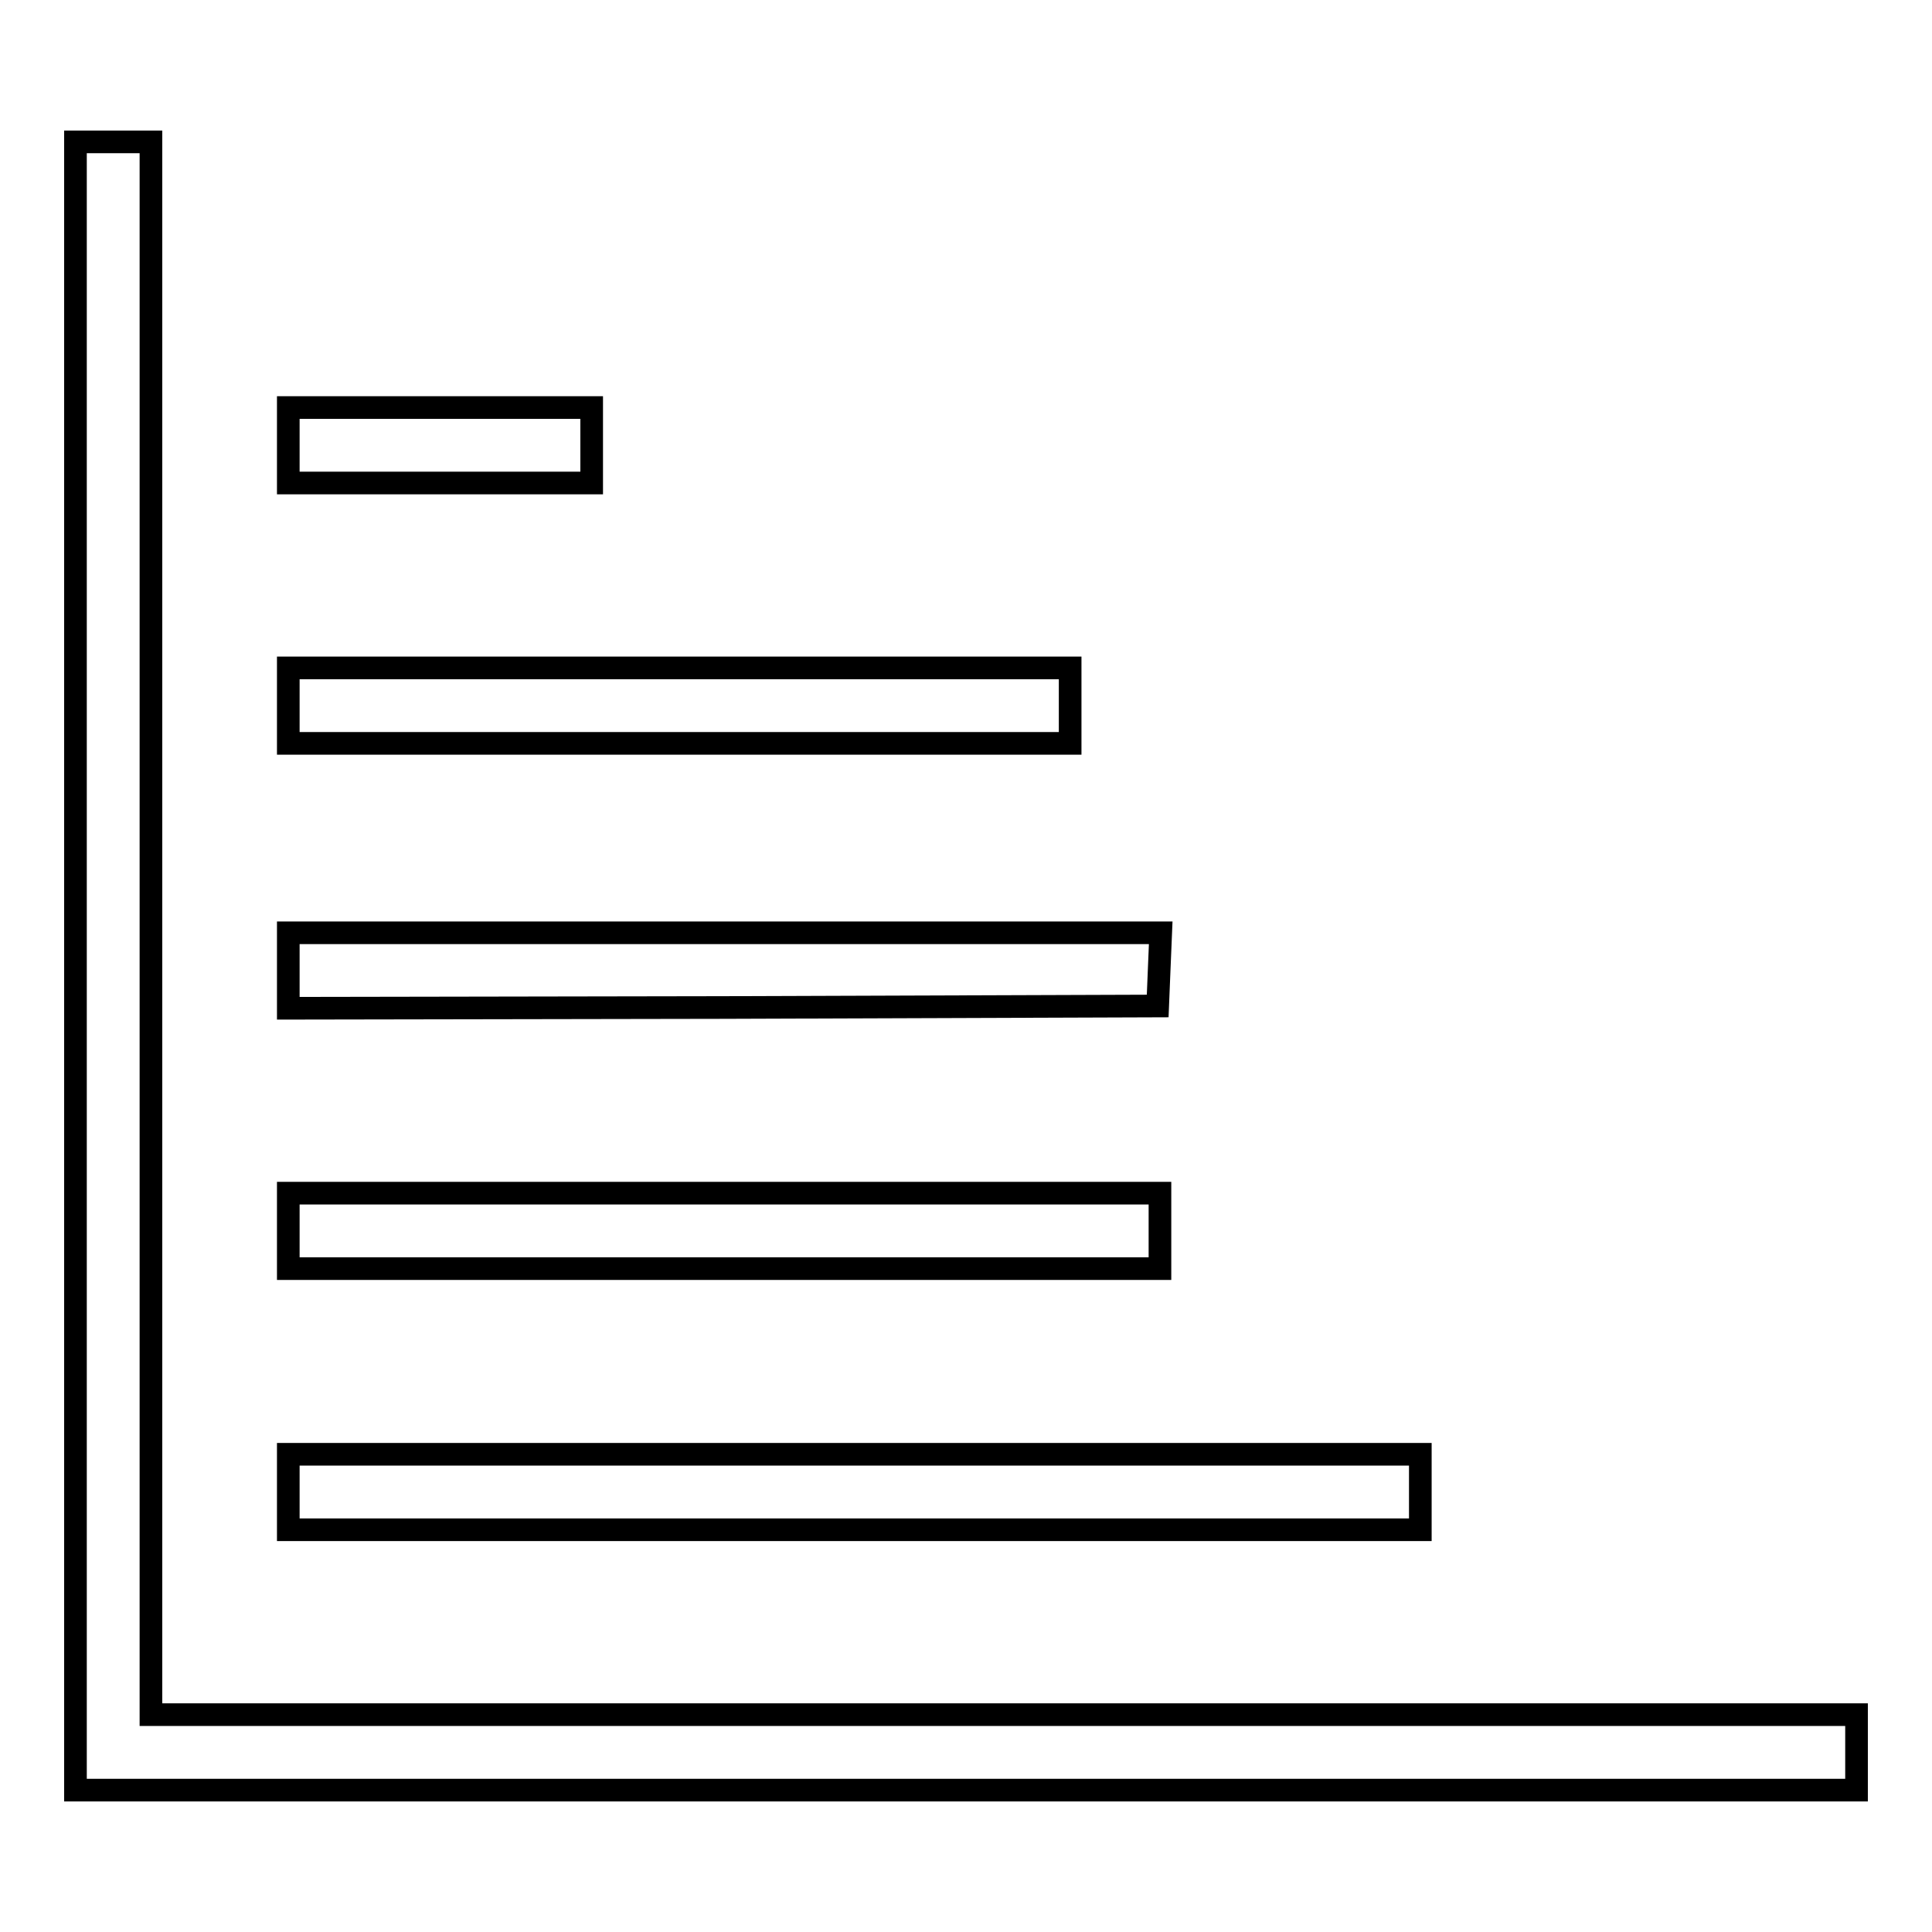
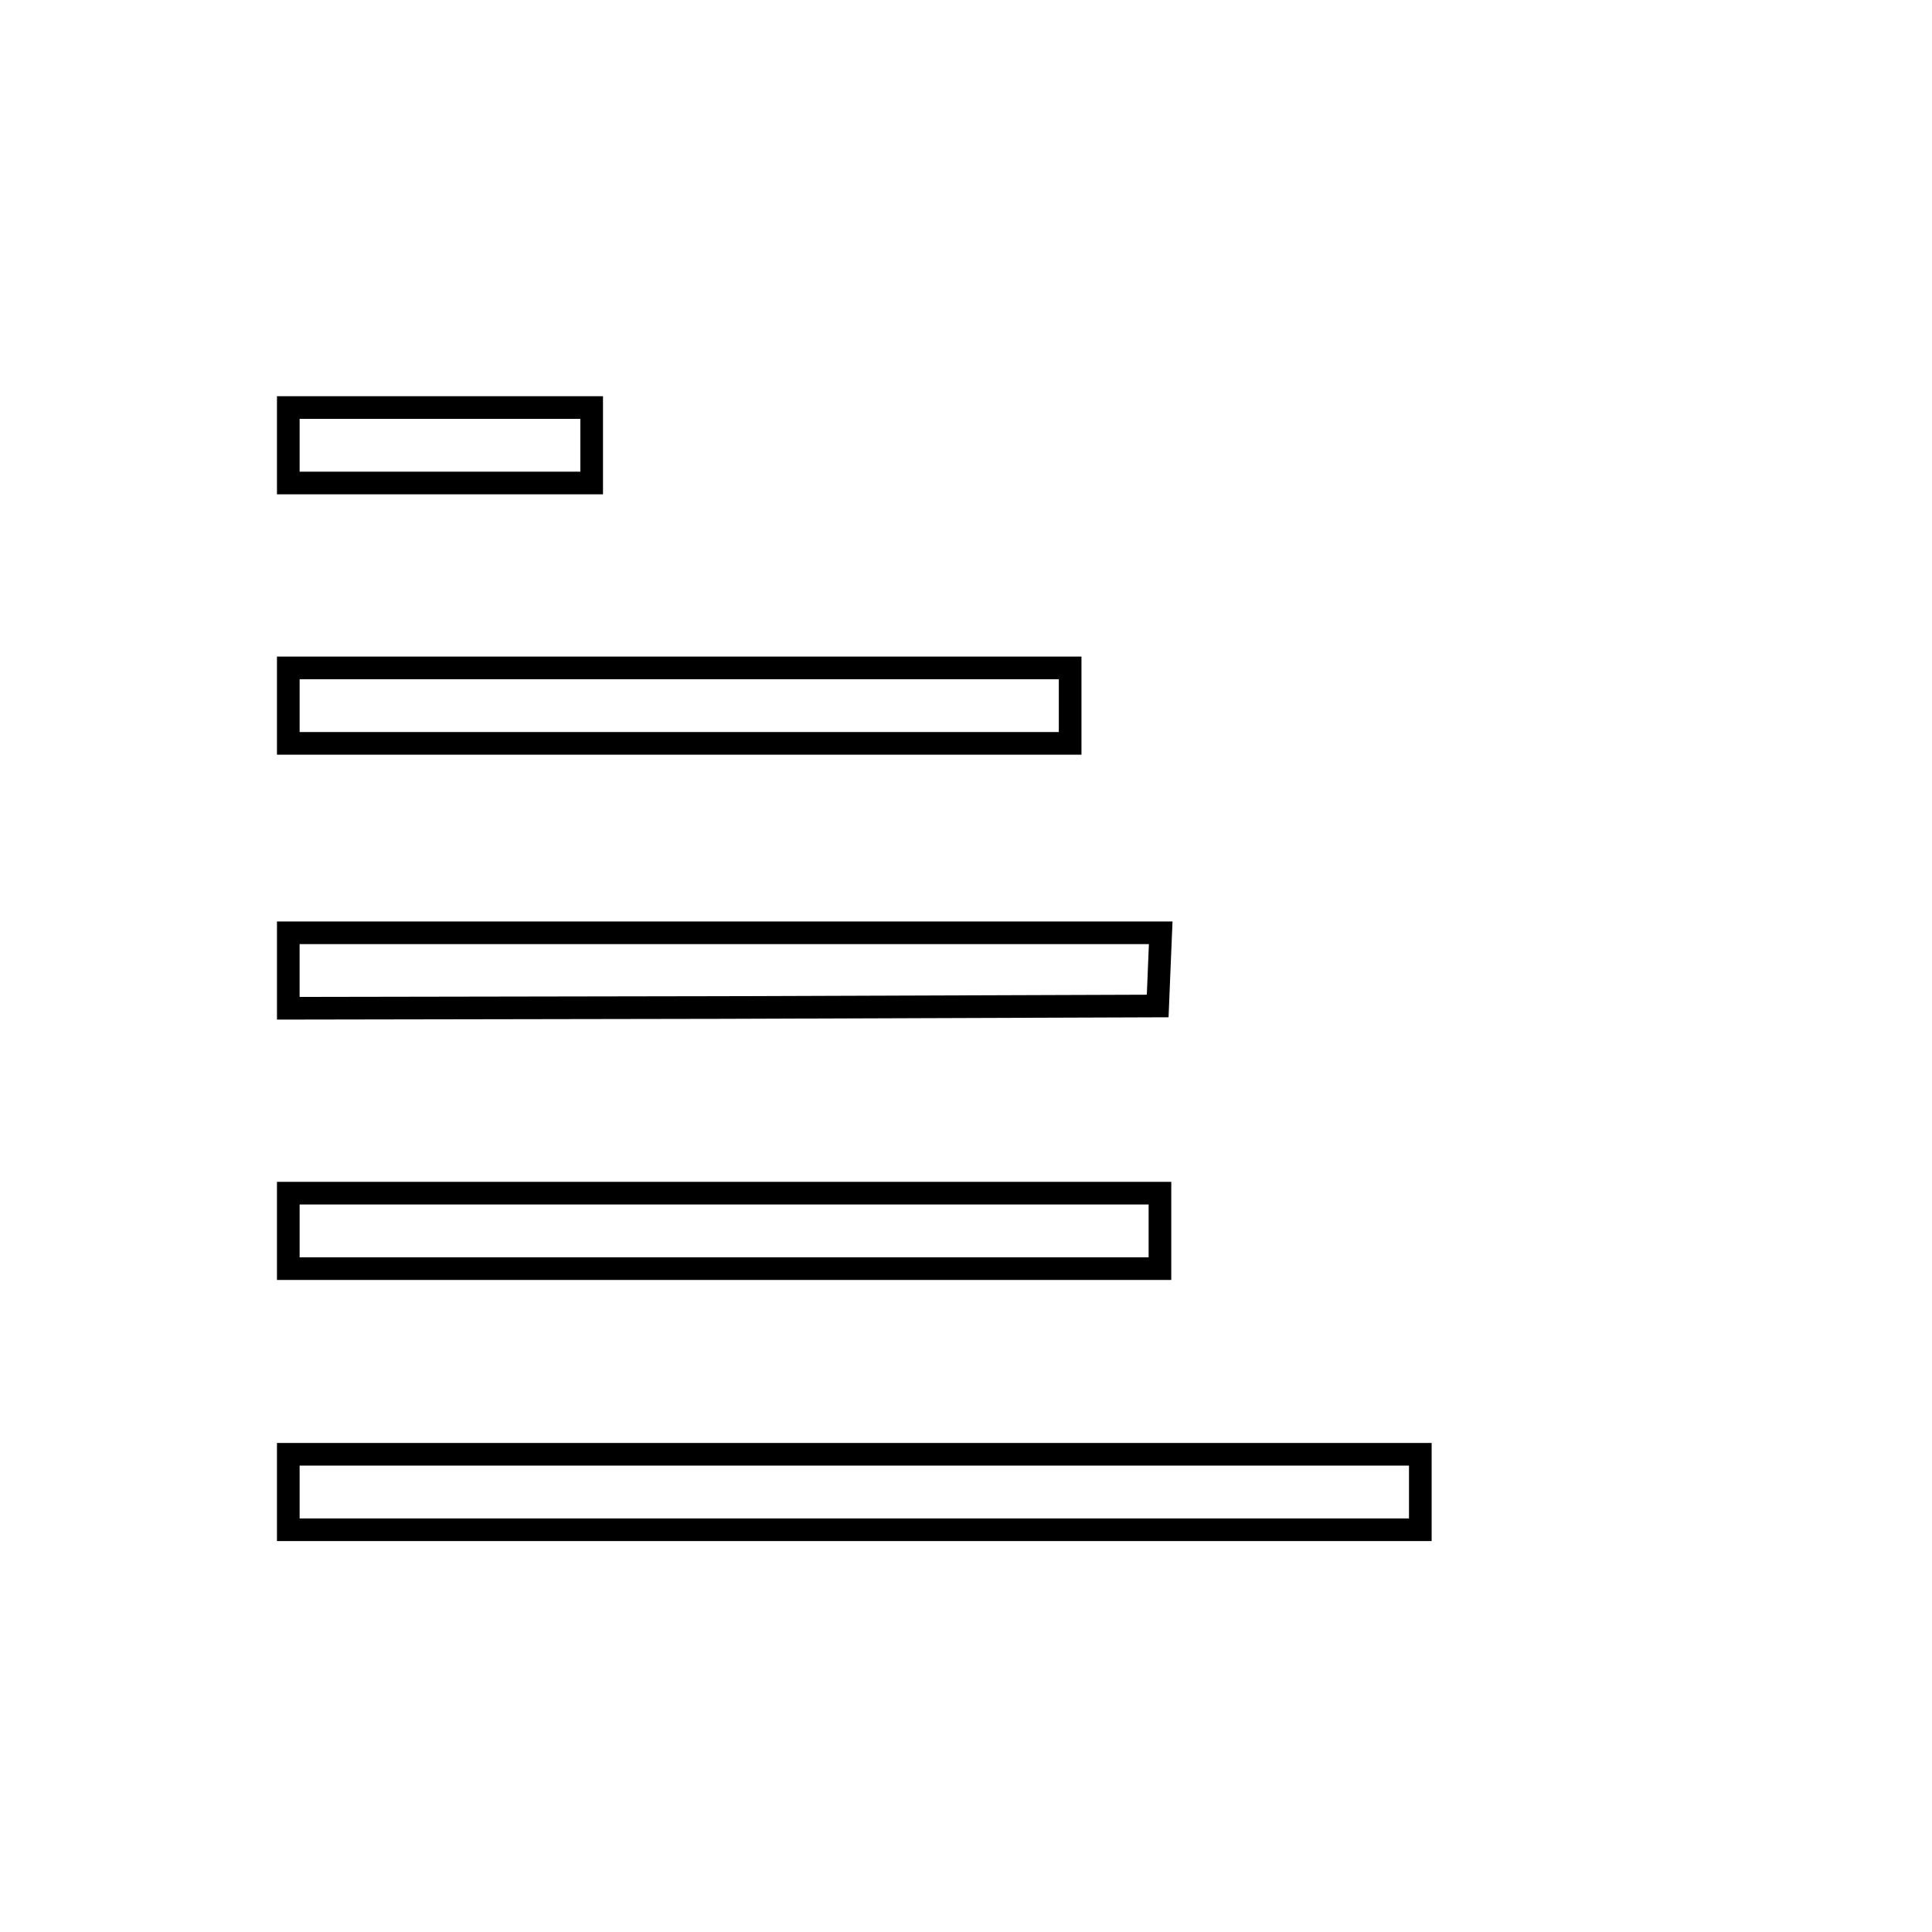
<svg xmlns="http://www.w3.org/2000/svg" version="1.1" x="0px" y="0px" viewBox="0 0 256 256" enable-background="new 0 0 256 256" xml:space="preserve">
  <g>
    <g>
      <g>
-         <path stroke-width="3" fill-opacity="0" stroke="#000000" d="M10,128v109.2h118h118v-5v-5H133H20V123V18.8h-5h-5V128z" />
        <path stroke-width="3" fill-opacity="0" stroke="#000000" d="M38.2,59v5h20.1h20.1v-5v-5H58.3H38.2V59L38.2,59z" />
        <path stroke-width="3" fill-opacity="0" stroke="#000000" d="M38.2,93.5v5H90h51.8v-5v-5H90H38.2V93.5z" />
        <path stroke-width="3" fill-opacity="0" stroke="#000000" d="M38.2,128.6v5l57.6-0.1l57.6-0.2l0.2-4.9l0.2-4.8H96H38.2V128.6z" />
        <path stroke-width="3" fill-opacity="0" stroke="#000000" d="M38.2,163.1v5H96h57.7v-5v-5H96H38.2V163.1z" />
        <path stroke-width="3" fill-opacity="0" stroke="#000000" d="M38.2,197.7v5h75h75v-5v-5h-75h-75V197.7z" />
      </g>
    </g>
  </g>
</svg>